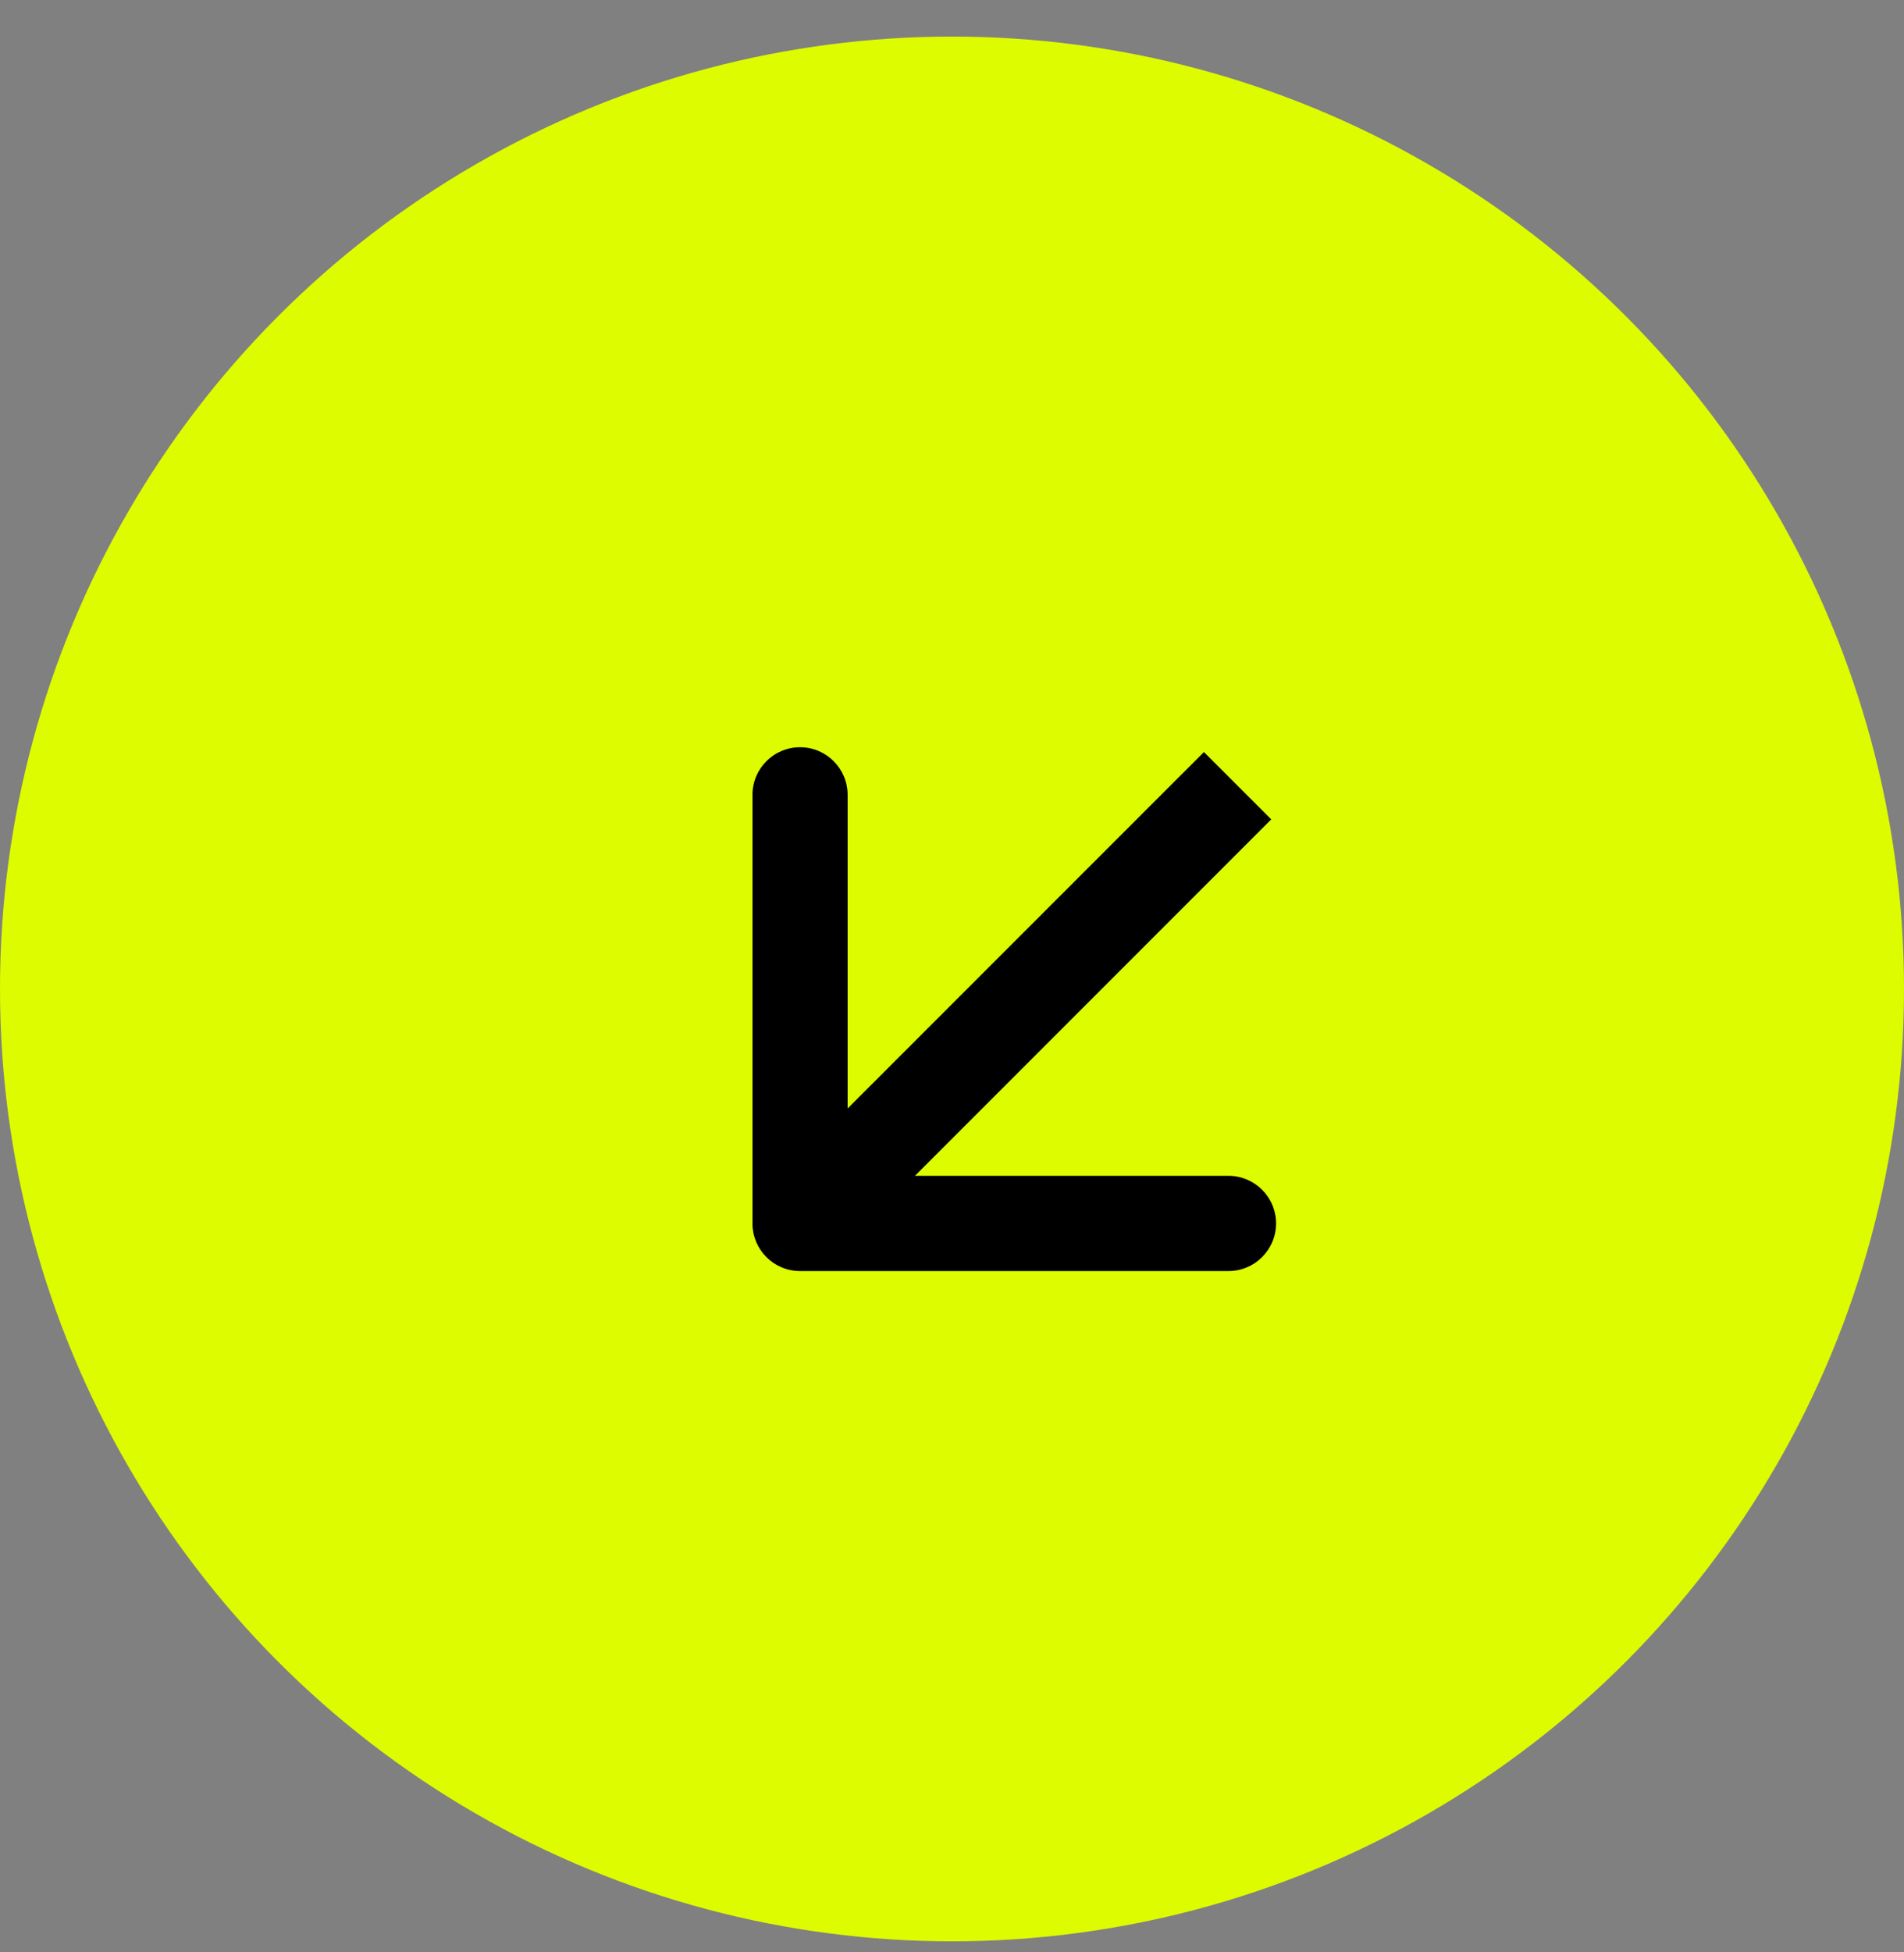
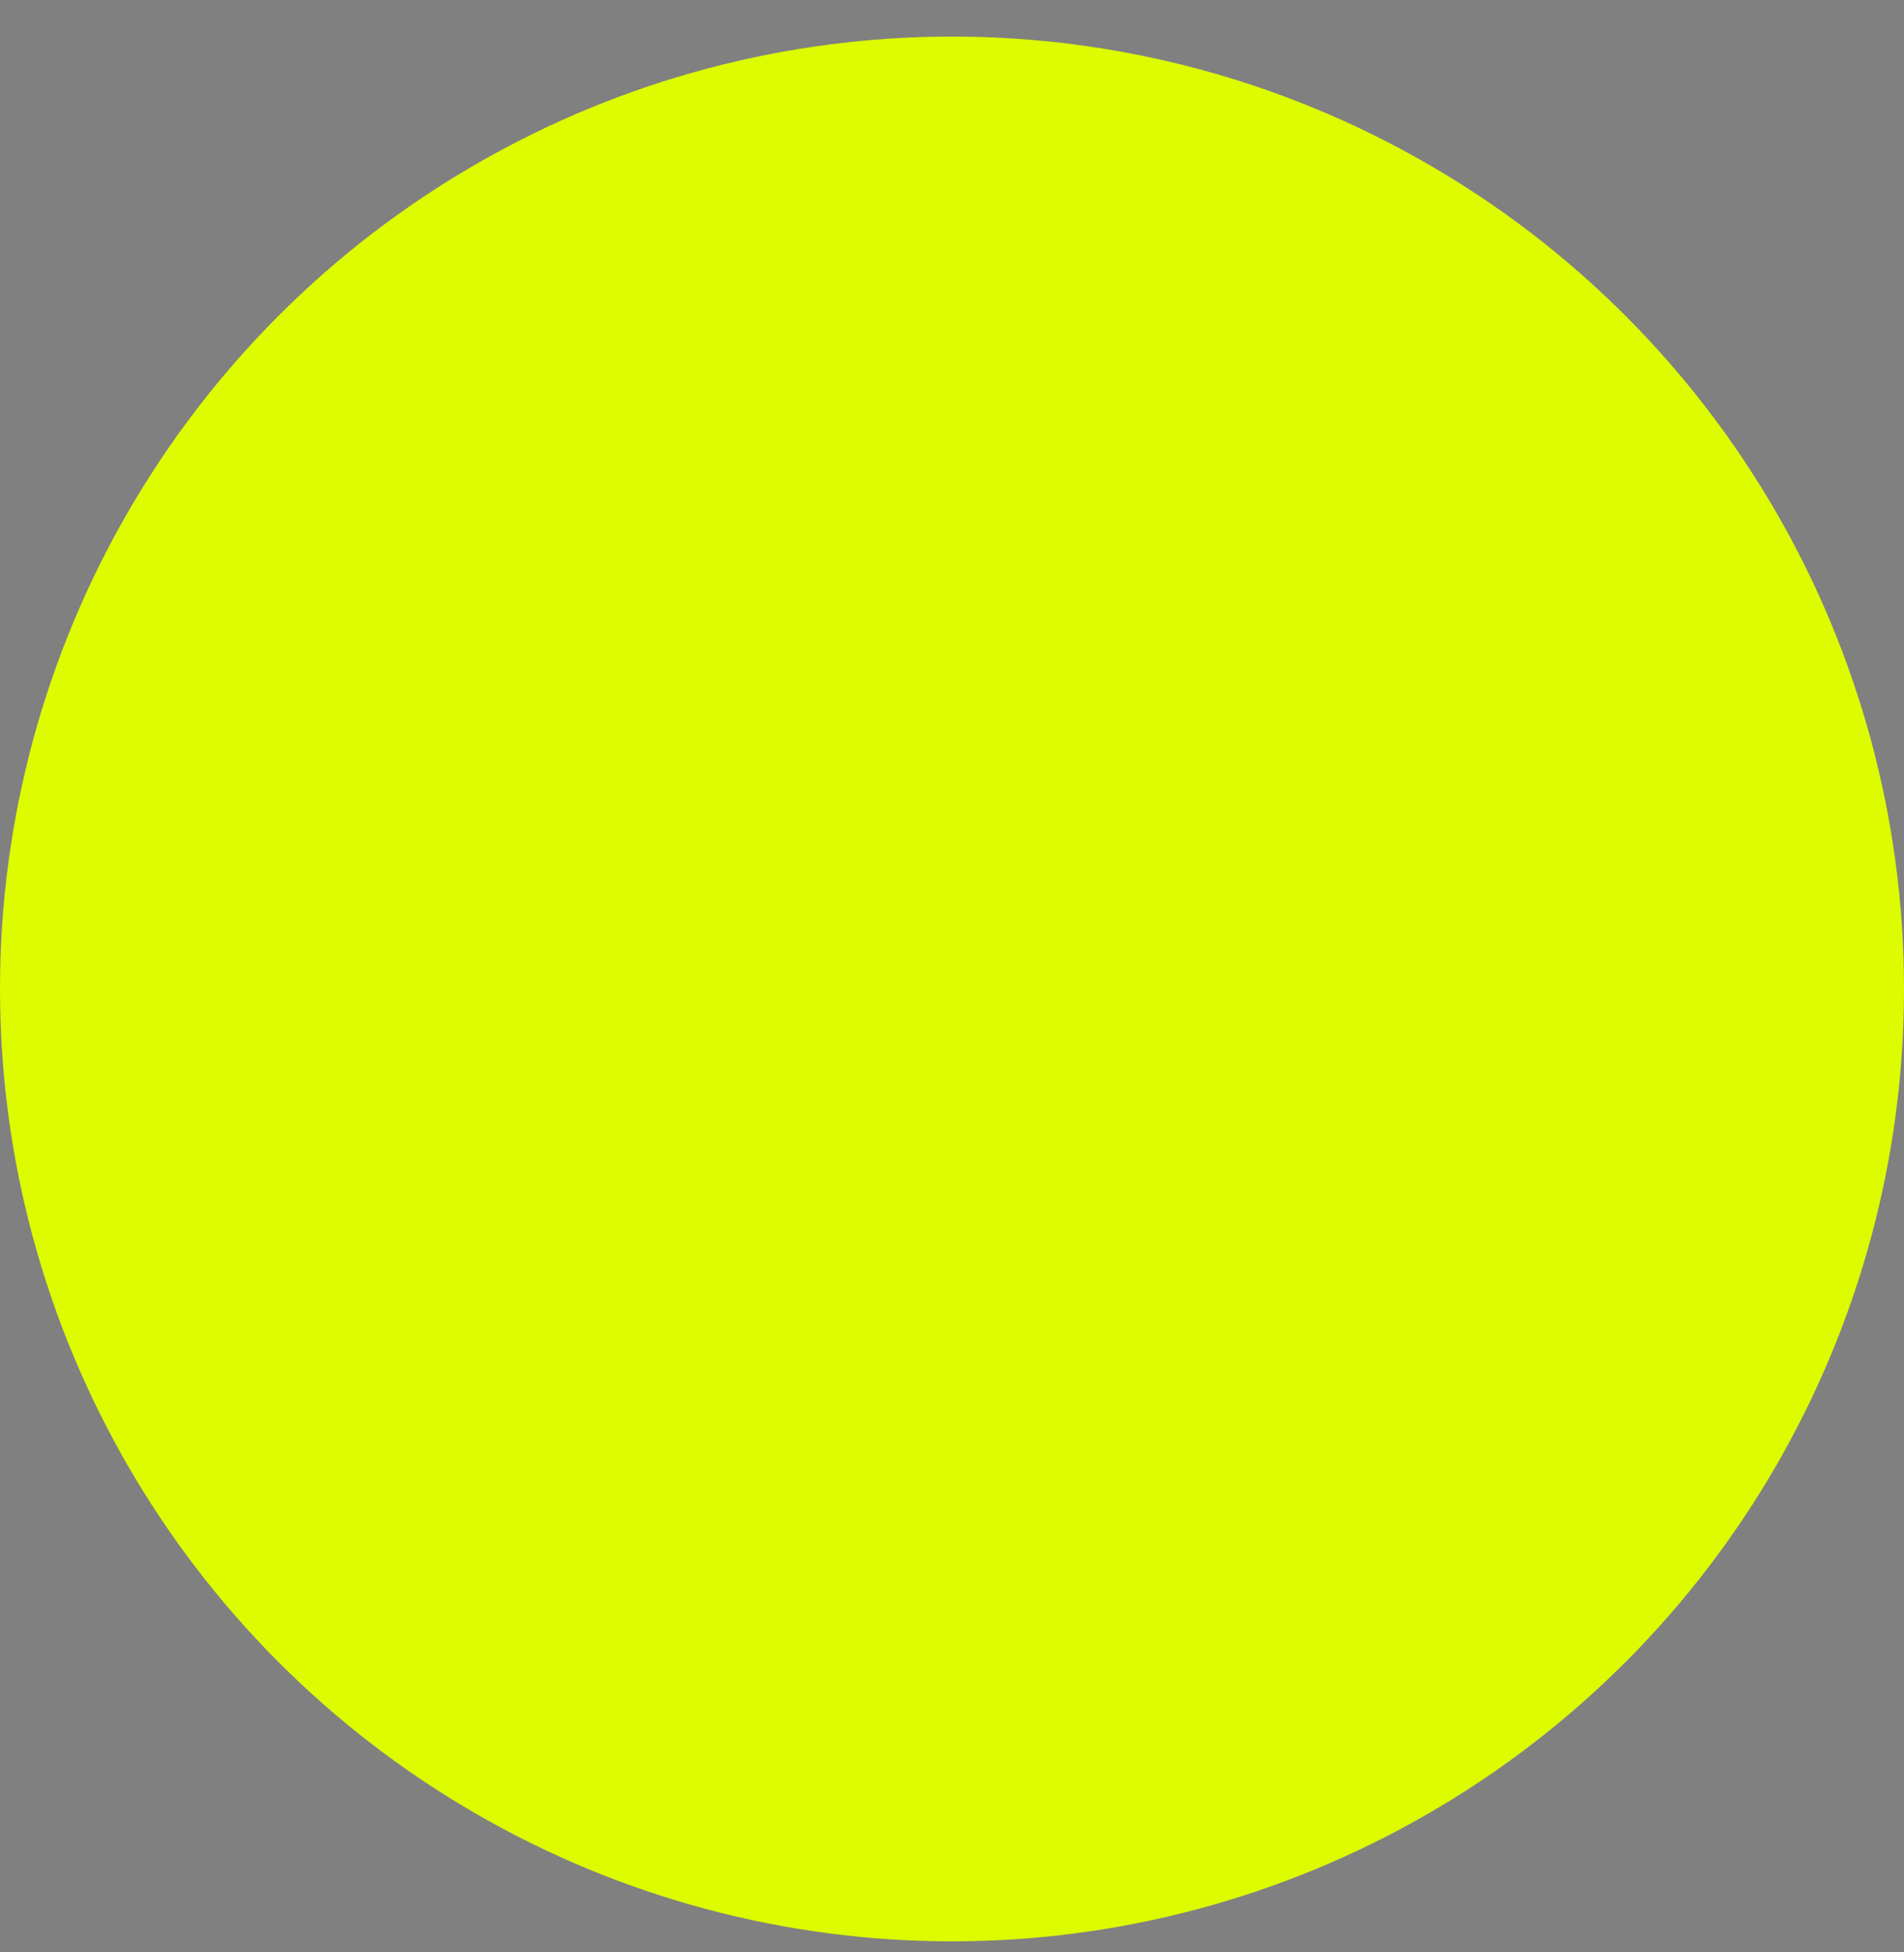
<svg xmlns="http://www.w3.org/2000/svg" width="40" height="41" viewBox="0 0 40 41" fill="none">
  <rect x="0" y="0" width="40" height="41" fill="#808080" stroke="none" />
  <g id="Group 1171279543">
    <circle id="Ellipse 672" cx="20" cy="20.768" r="20" fill="#DDFC00" />
-     <path id="Arrow 1 (Stroke)" d="M26.808 25.692C26.808 26.244 26.36 26.692 25.808 26.692L16.808 26.692C16.255 26.692 15.808 26.244 15.808 25.692V16.692C15.808 16.14 16.255 15.692 16.808 15.692C17.36 15.692 17.807 16.14 17.807 16.692V23.278L25.293 15.793L26.707 17.207L19.222 24.692L25.808 24.692C26.36 24.693 26.808 25.14 26.808 25.692Z" fill="black" />
  </g>
</svg>